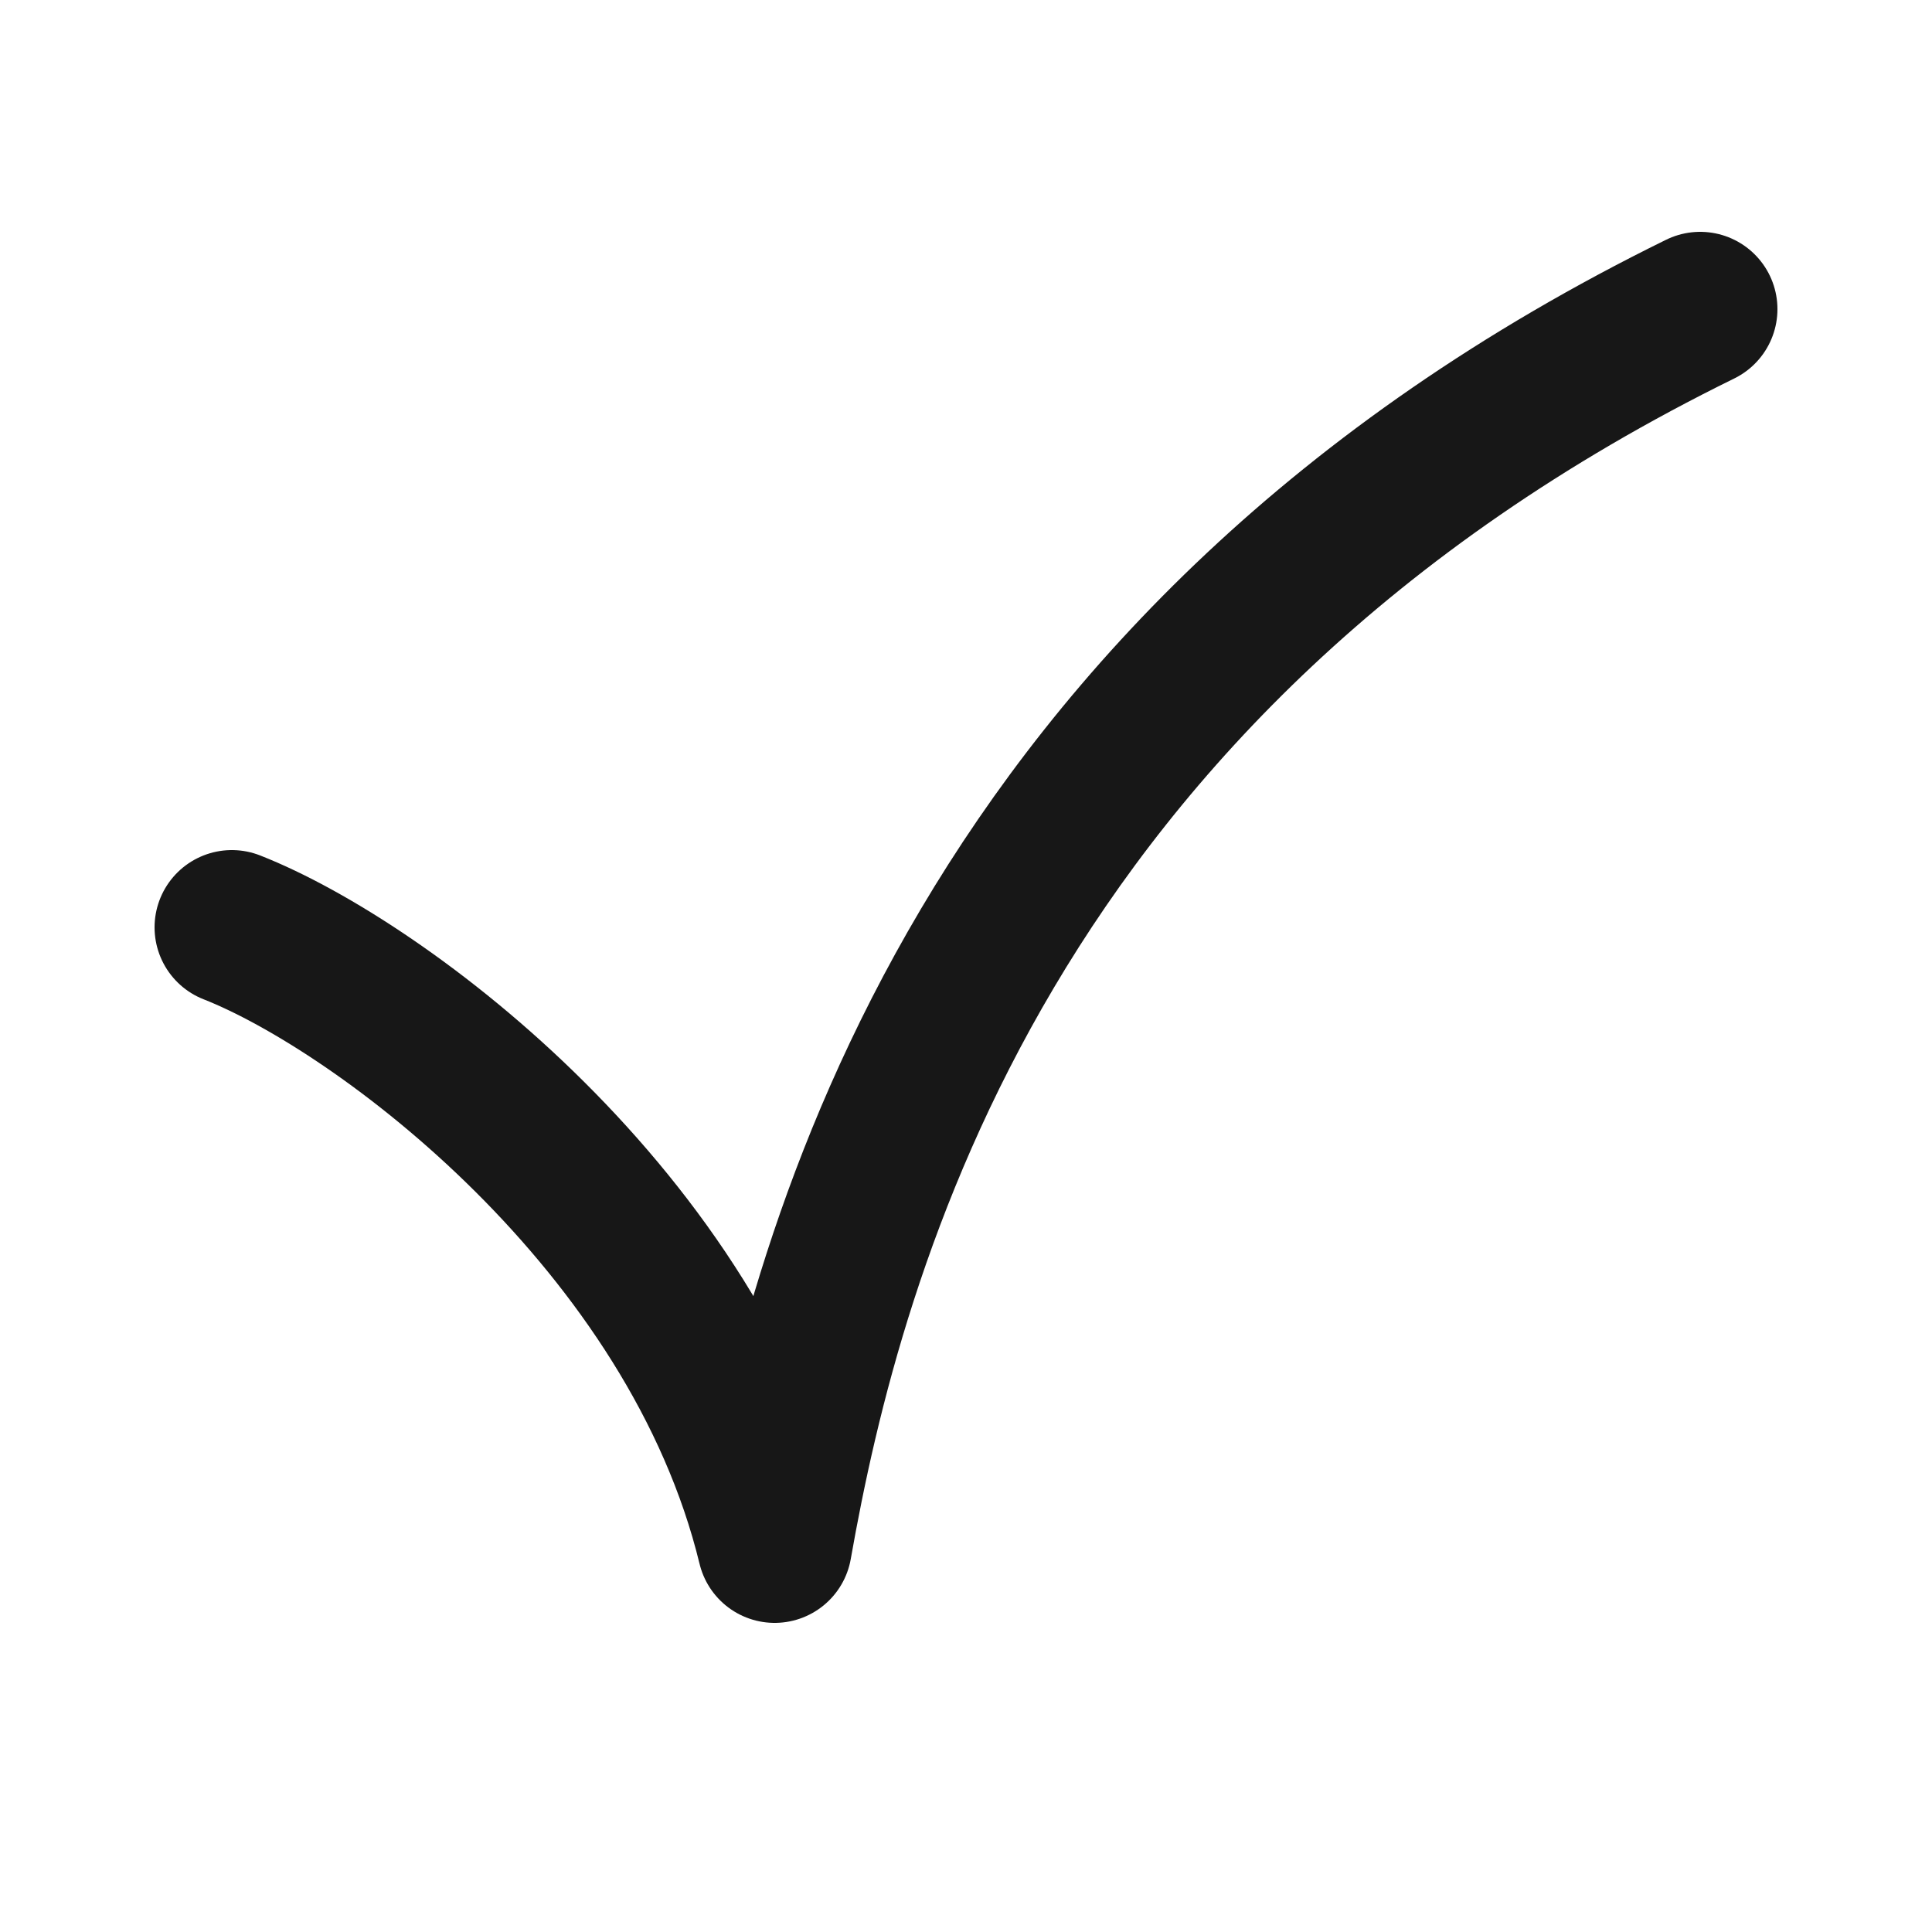
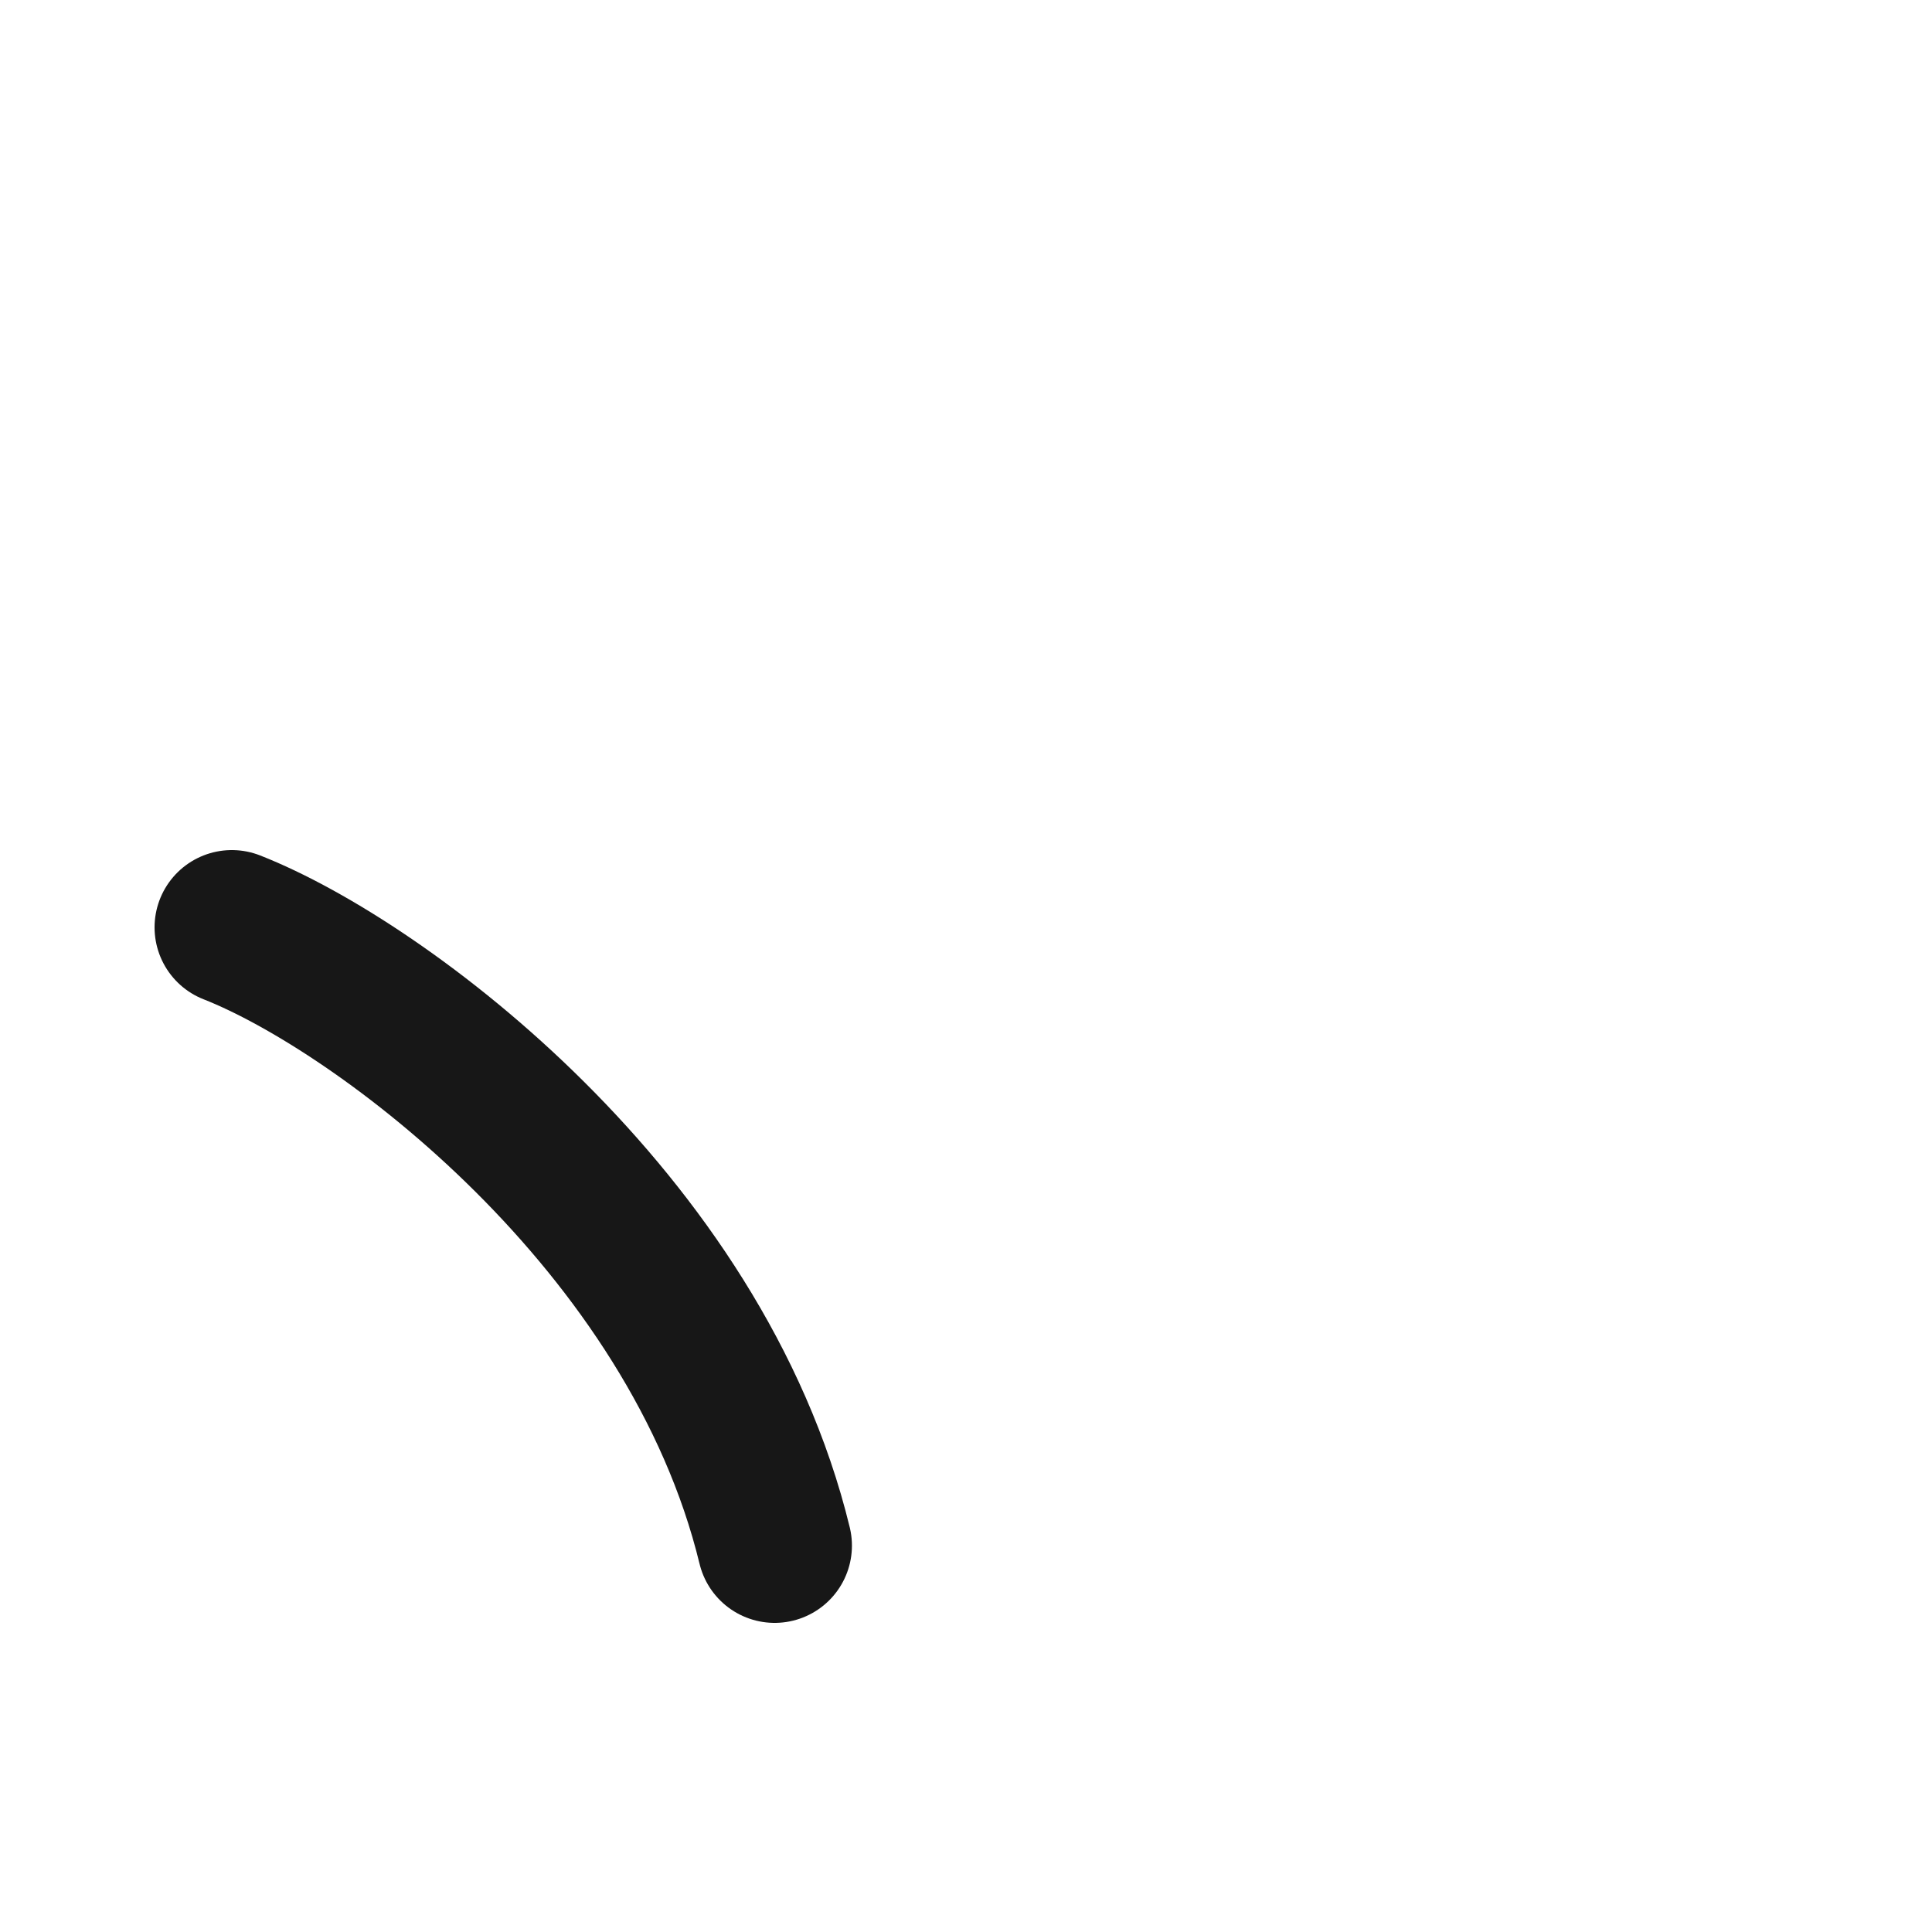
<svg xmlns="http://www.w3.org/2000/svg" width="25" height="25" viewBox="0 0 25 25" fill="none">
-   <path d="M3 12C4.939 12.762 9.005 15.803 10.024 20C10.703 16.153 12.694 8.571 22 4" stroke="#171717" stroke-width="2" stroke-linecap="round" stroke-linejoin="round" />
+   <path d="M3 12C4.939 12.762 9.005 15.803 10.024 20" stroke="#171717" stroke-width="2" stroke-linecap="round" stroke-linejoin="round" />
</svg>